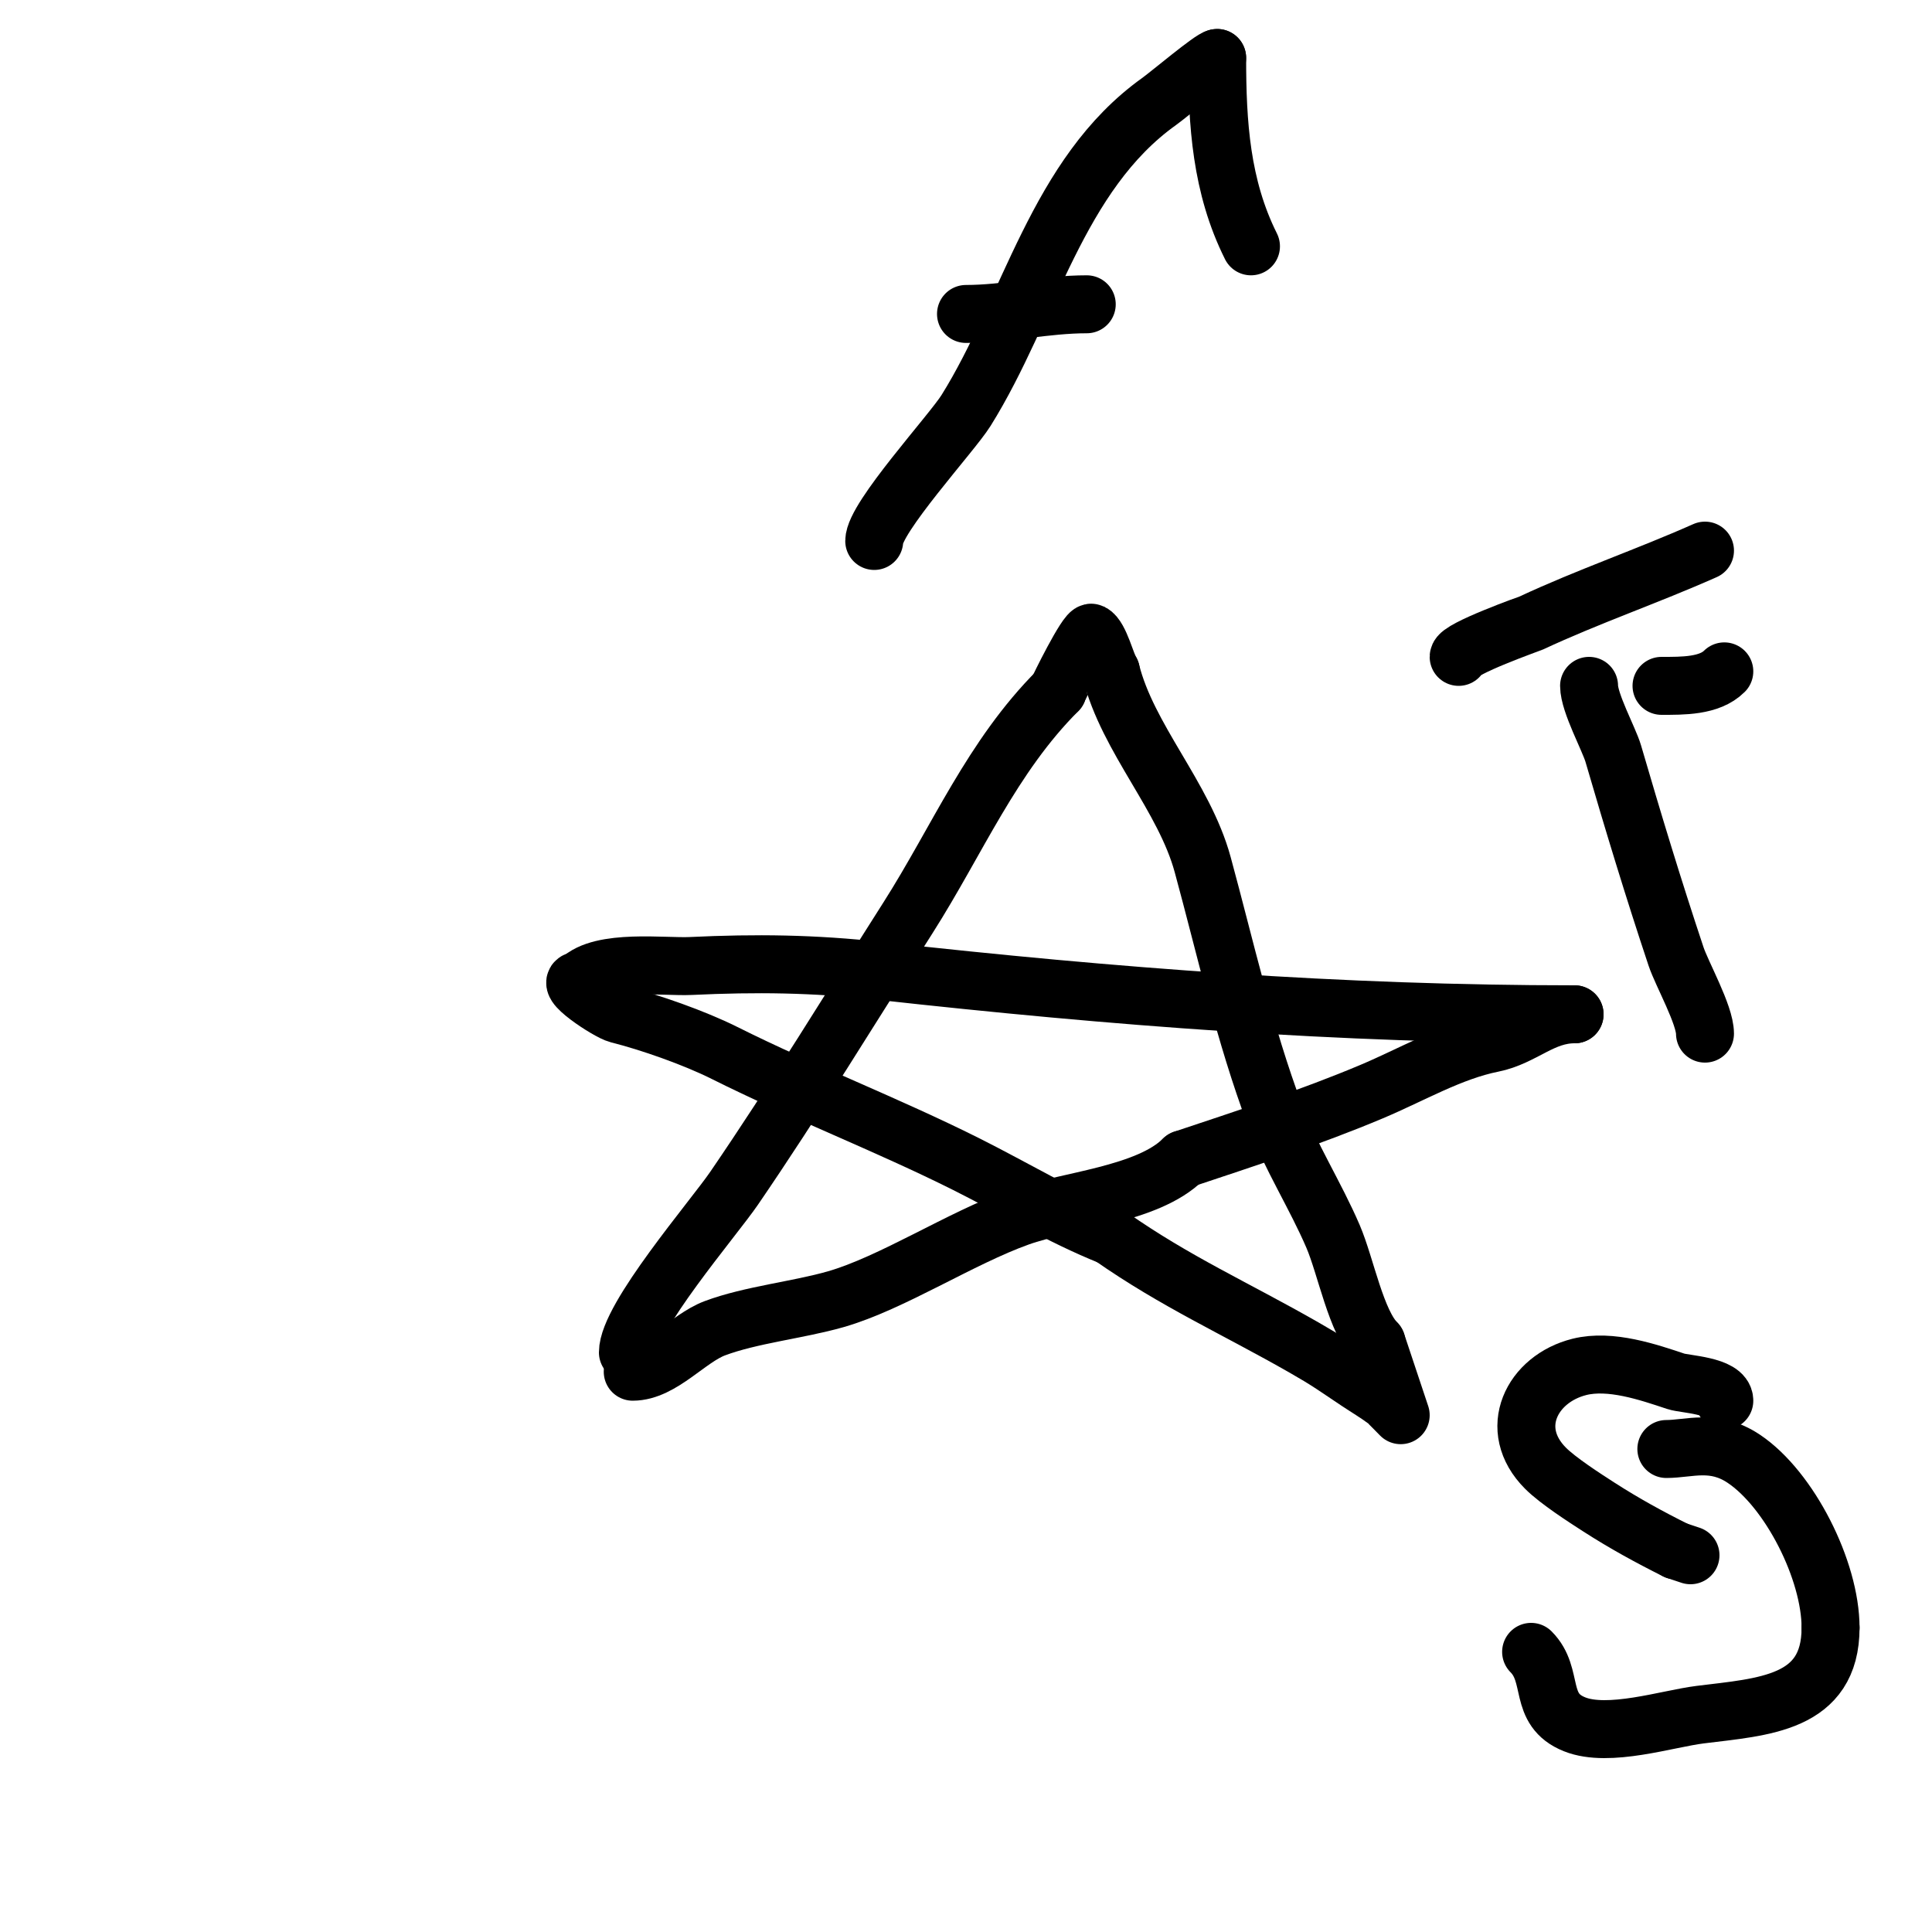
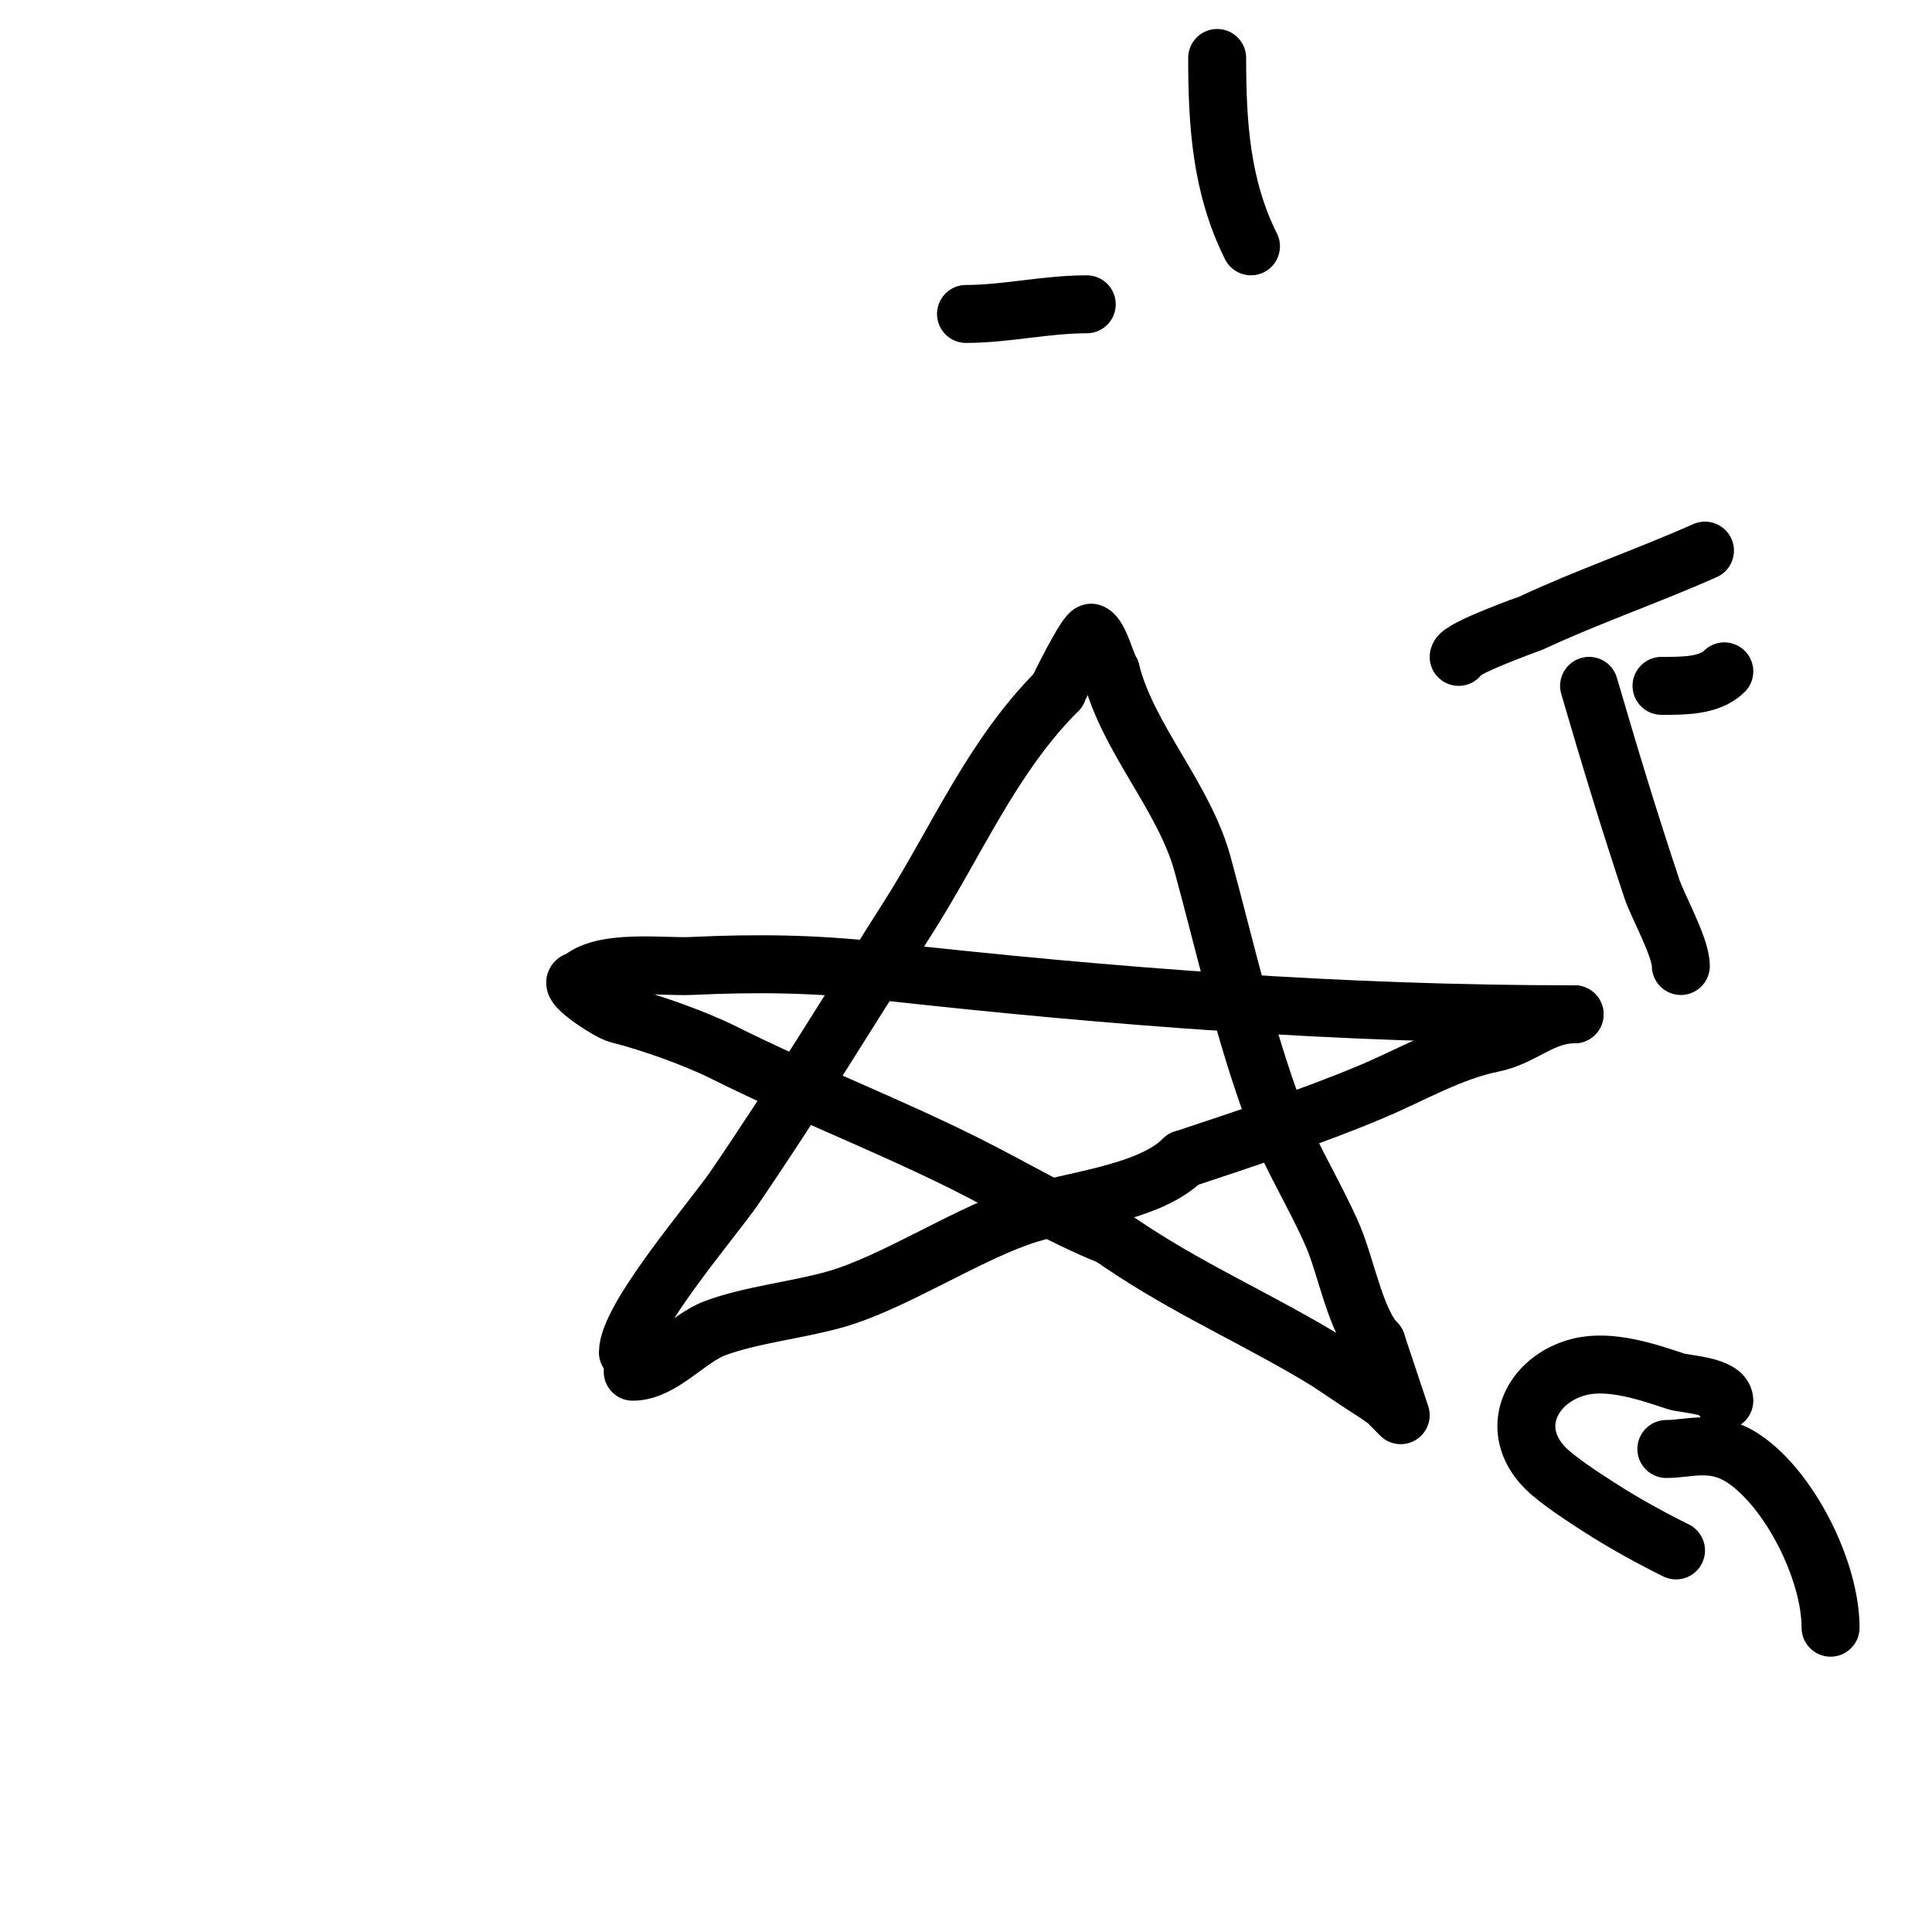
<svg xmlns="http://www.w3.org/2000/svg" viewBox="0 0 400 400" version="1.1">
  <g fill="none" stroke="#000000" stroke-width="12" stroke-linecap="round" stroke-linejoin="round">
    <path d="M130,280c0,-7.182 17.643,-27.632 22,-34c12.475,-18.233 24.174,-37.416 36,-56c10.263,-16.127 17.341,-33.341 31,-47" />
    <path d="M219,143c0,-0.202 6.041,-12.48 7,-12c1.701,0.85 3.066,6.599 4,8" />
    <path d="M230,139c3.485,13.938 15.155,25.902 19,40c4.699,17.229 8.594,34.917 15,52c3.085,8.228 8.432,16.675 12,25c2.654,6.192 4.744,17.744 9,22" />
    <path d="M285,278c0.325,0.974 5,15 5,15c0,0 -2.716,-2.787 -3,-3c-1.923,-1.442 -4,-2.667 -6,-4c-4.997,-3.332 -6.057,-4.176 -11,-7c-14.324,-8.185 -26.566,-13.596 -40,-23" />
    <path d="M230,256c-10.525,-4.21 -19.968,-9.984 -30,-15c-16.422,-8.211 -33.759,-14.879 -50,-23c-6.228,-3.114 -15.498,-6.375 -22,-8c-2.084,-0.521 -11.937,-7 -8,-7" />
    <path d="M120,203c4.5,-4.5 17.562,-2.741 23,-3c13.538,-0.645 25.511,-0.499 39,1c48.573,5.397 95.514,9 144,9" />
    <path d="M326,210c-6.721,0 -10.631,4.726 -17,6c-8.613,1.723 -16.744,6.524 -25,10c-12.623,5.315 -26.033,9.678 -39,14" />
    <path d="M245,240c-7.41,7.41 -24.286,8.531 -34,12c-12.108,4.324 -26.396,13.685 -38,17c-7.77,2.22 -17.559,3.21 -25,6c-5.568,2.088 -11.007,9 -17,9" />
-     <path d="M181,112c0,-4.805 16.05,-22.281 19,-27c13.197,-21.116 18.77,-48.836 40,-64c2.037,-1.455 10.973,-9 12,-9" />
    <path d="M252,12c0,13.55 0.808,26.615 7,39" />
    <path d="M200,65c8.202,0 16.542,-2 25,-2" />
-     <path d="M329,142c0,3.504 4.145,11.07 5,14c4.149,14.224 8.303,27.91 13,42c1.231,3.693 6,12.1 6,16" />
+     <path d="M329,142c4.149,14.224 8.303,27.91 13,42c1.231,3.693 6,12.1 6,16" />
    <path d="M302,136c0,-1.662 14.888,-6.948 15,-7c11.814,-5.513 24.088,-9.706 36,-15" />
    <path d="M344,142c4.393,0 9.921,0.079 13,-3" />
    <path d="M357,290c0,-3.127 -8.21,-3.403 -10,-4c-5.714,-1.905 -13.571,-4.607 -20,-3c-9.839,2.46 -15.123,12.877 -7,21c2.566,2.566 8.08,6.123 11,8c5.314,3.416 10.396,6.198 16,9" />
-     <path d="M347,321l3,1" />
    <path d="M345,300c4.718,0 9.829,-2.114 16,2c9.515,6.343 18,23.155 18,35" />
-     <path d="M379,337c0,15.848 -13.945,16.368 -27,18c-6.826,0.853 -18.93,4.828 -26,2c-7.7,-3.08 -4.092,-10.092 -9,-15" />
  </g>
</svg>